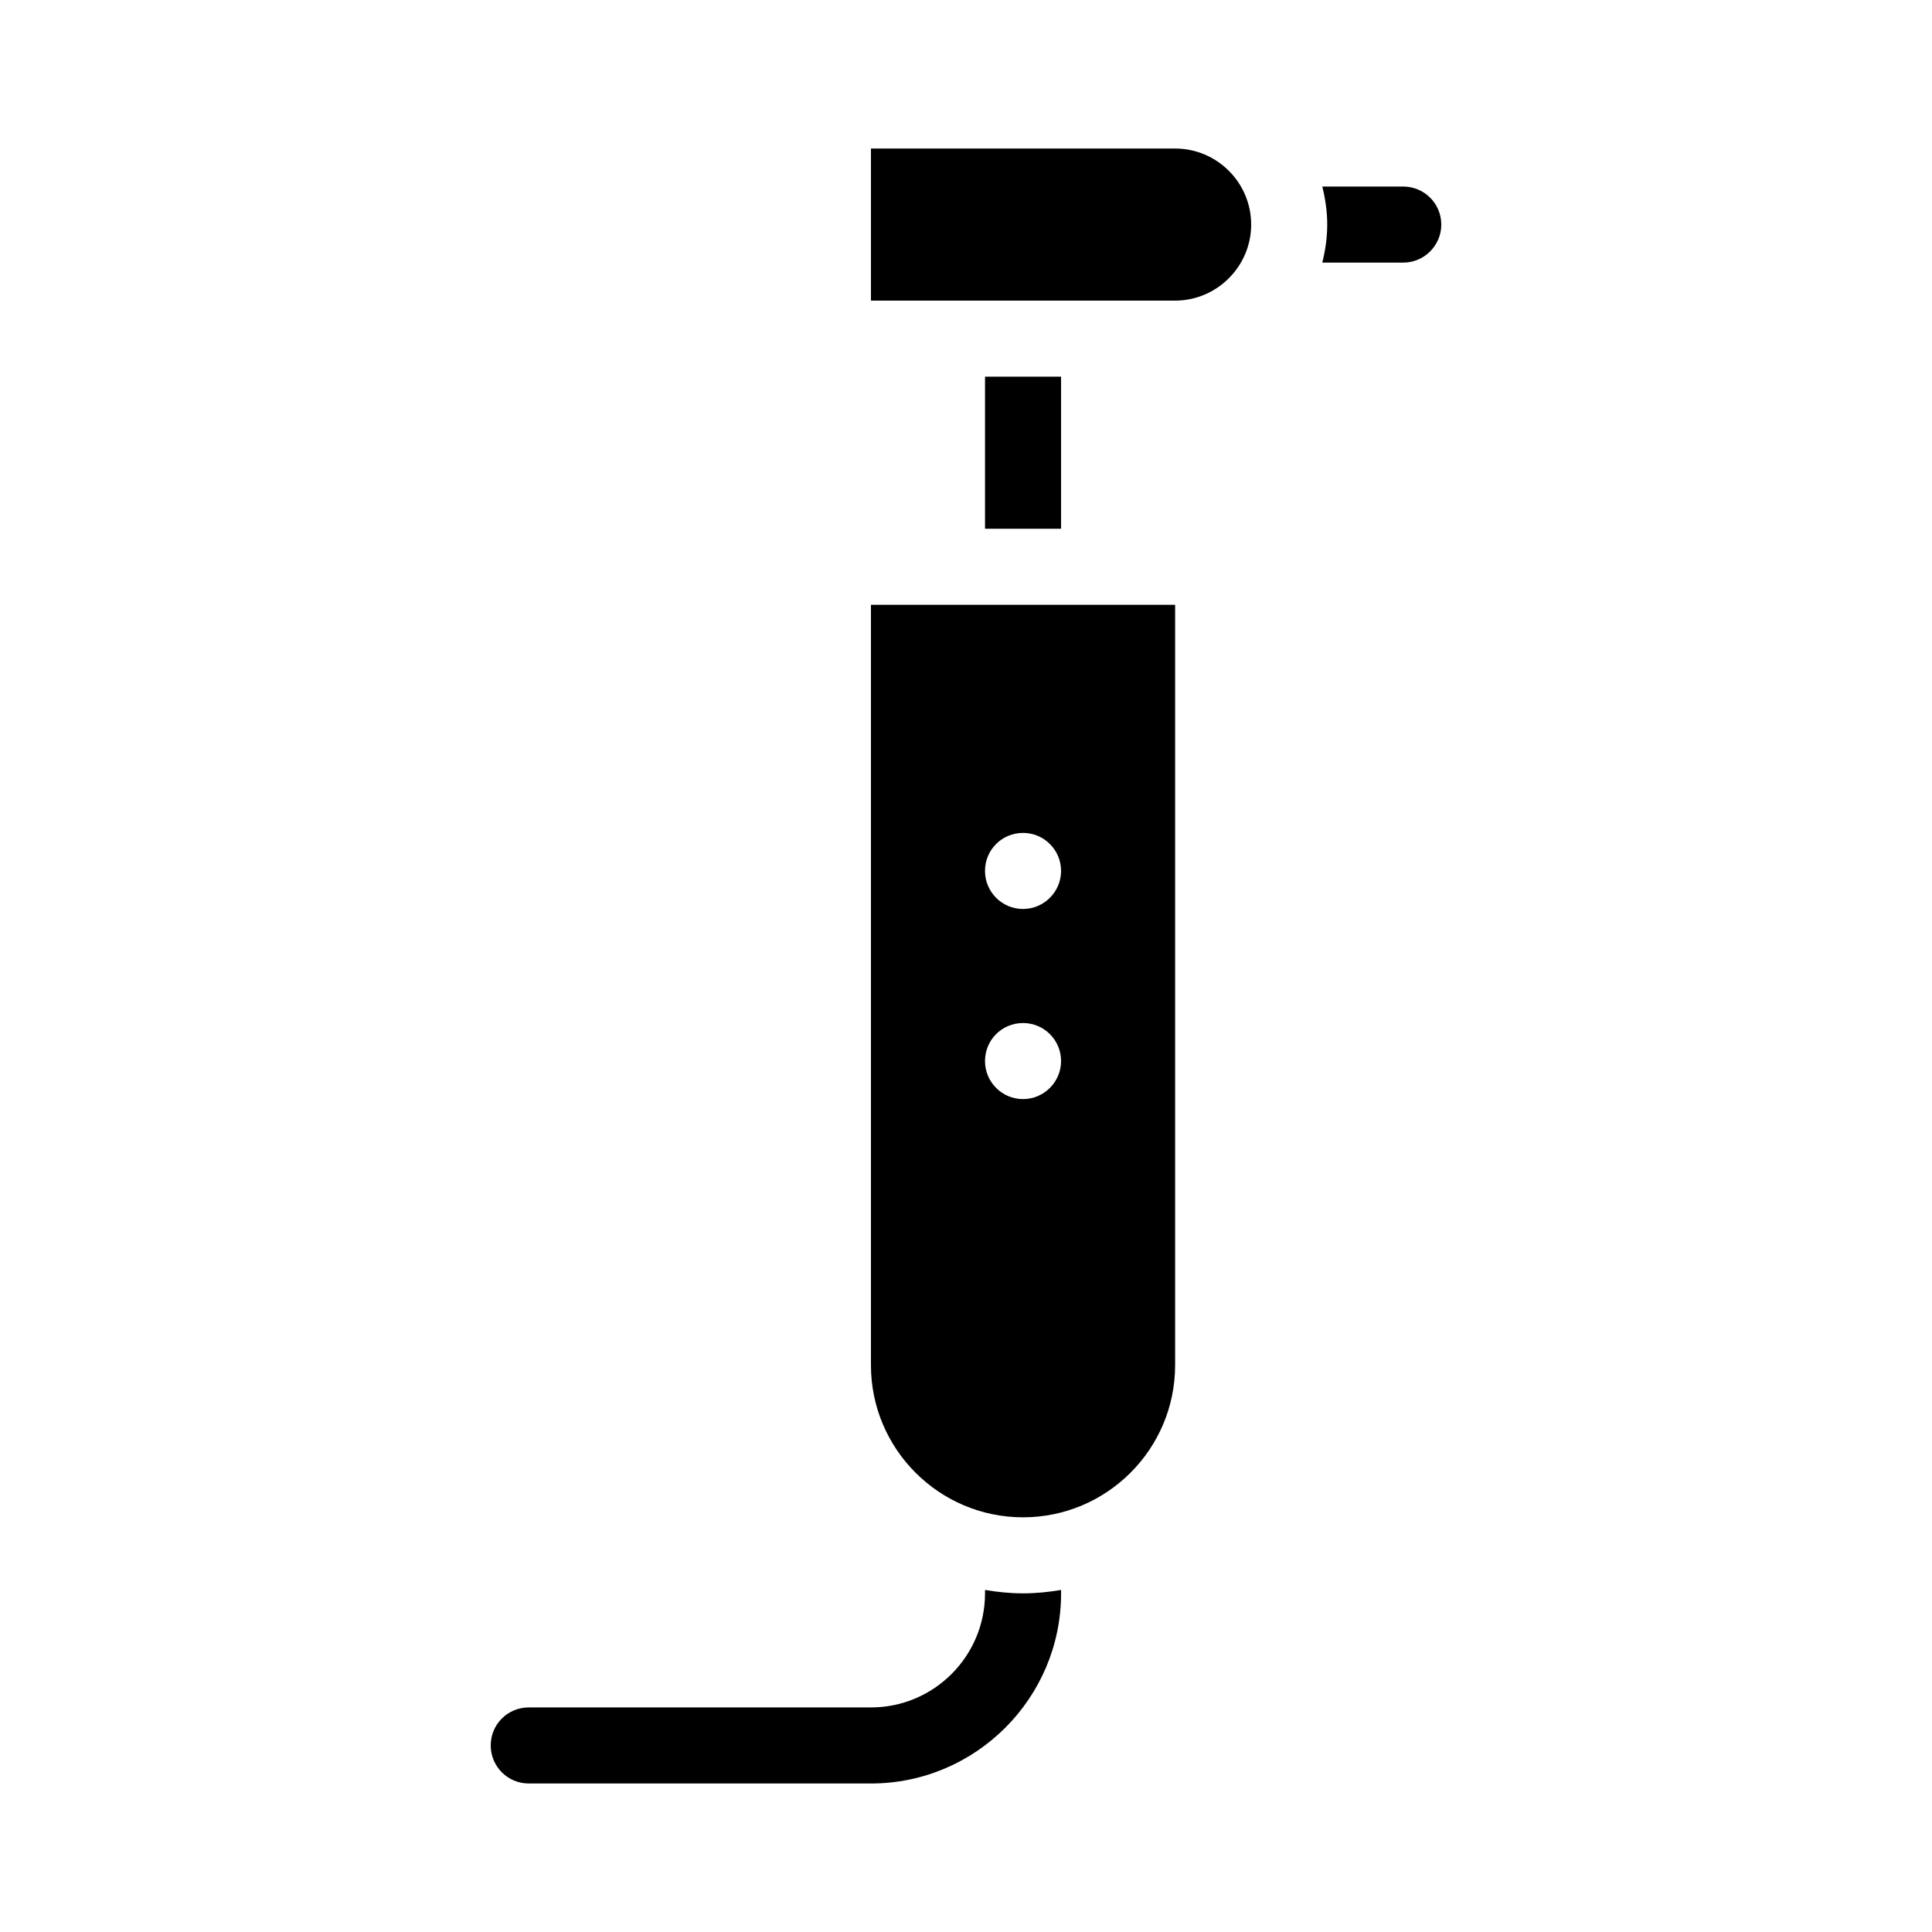
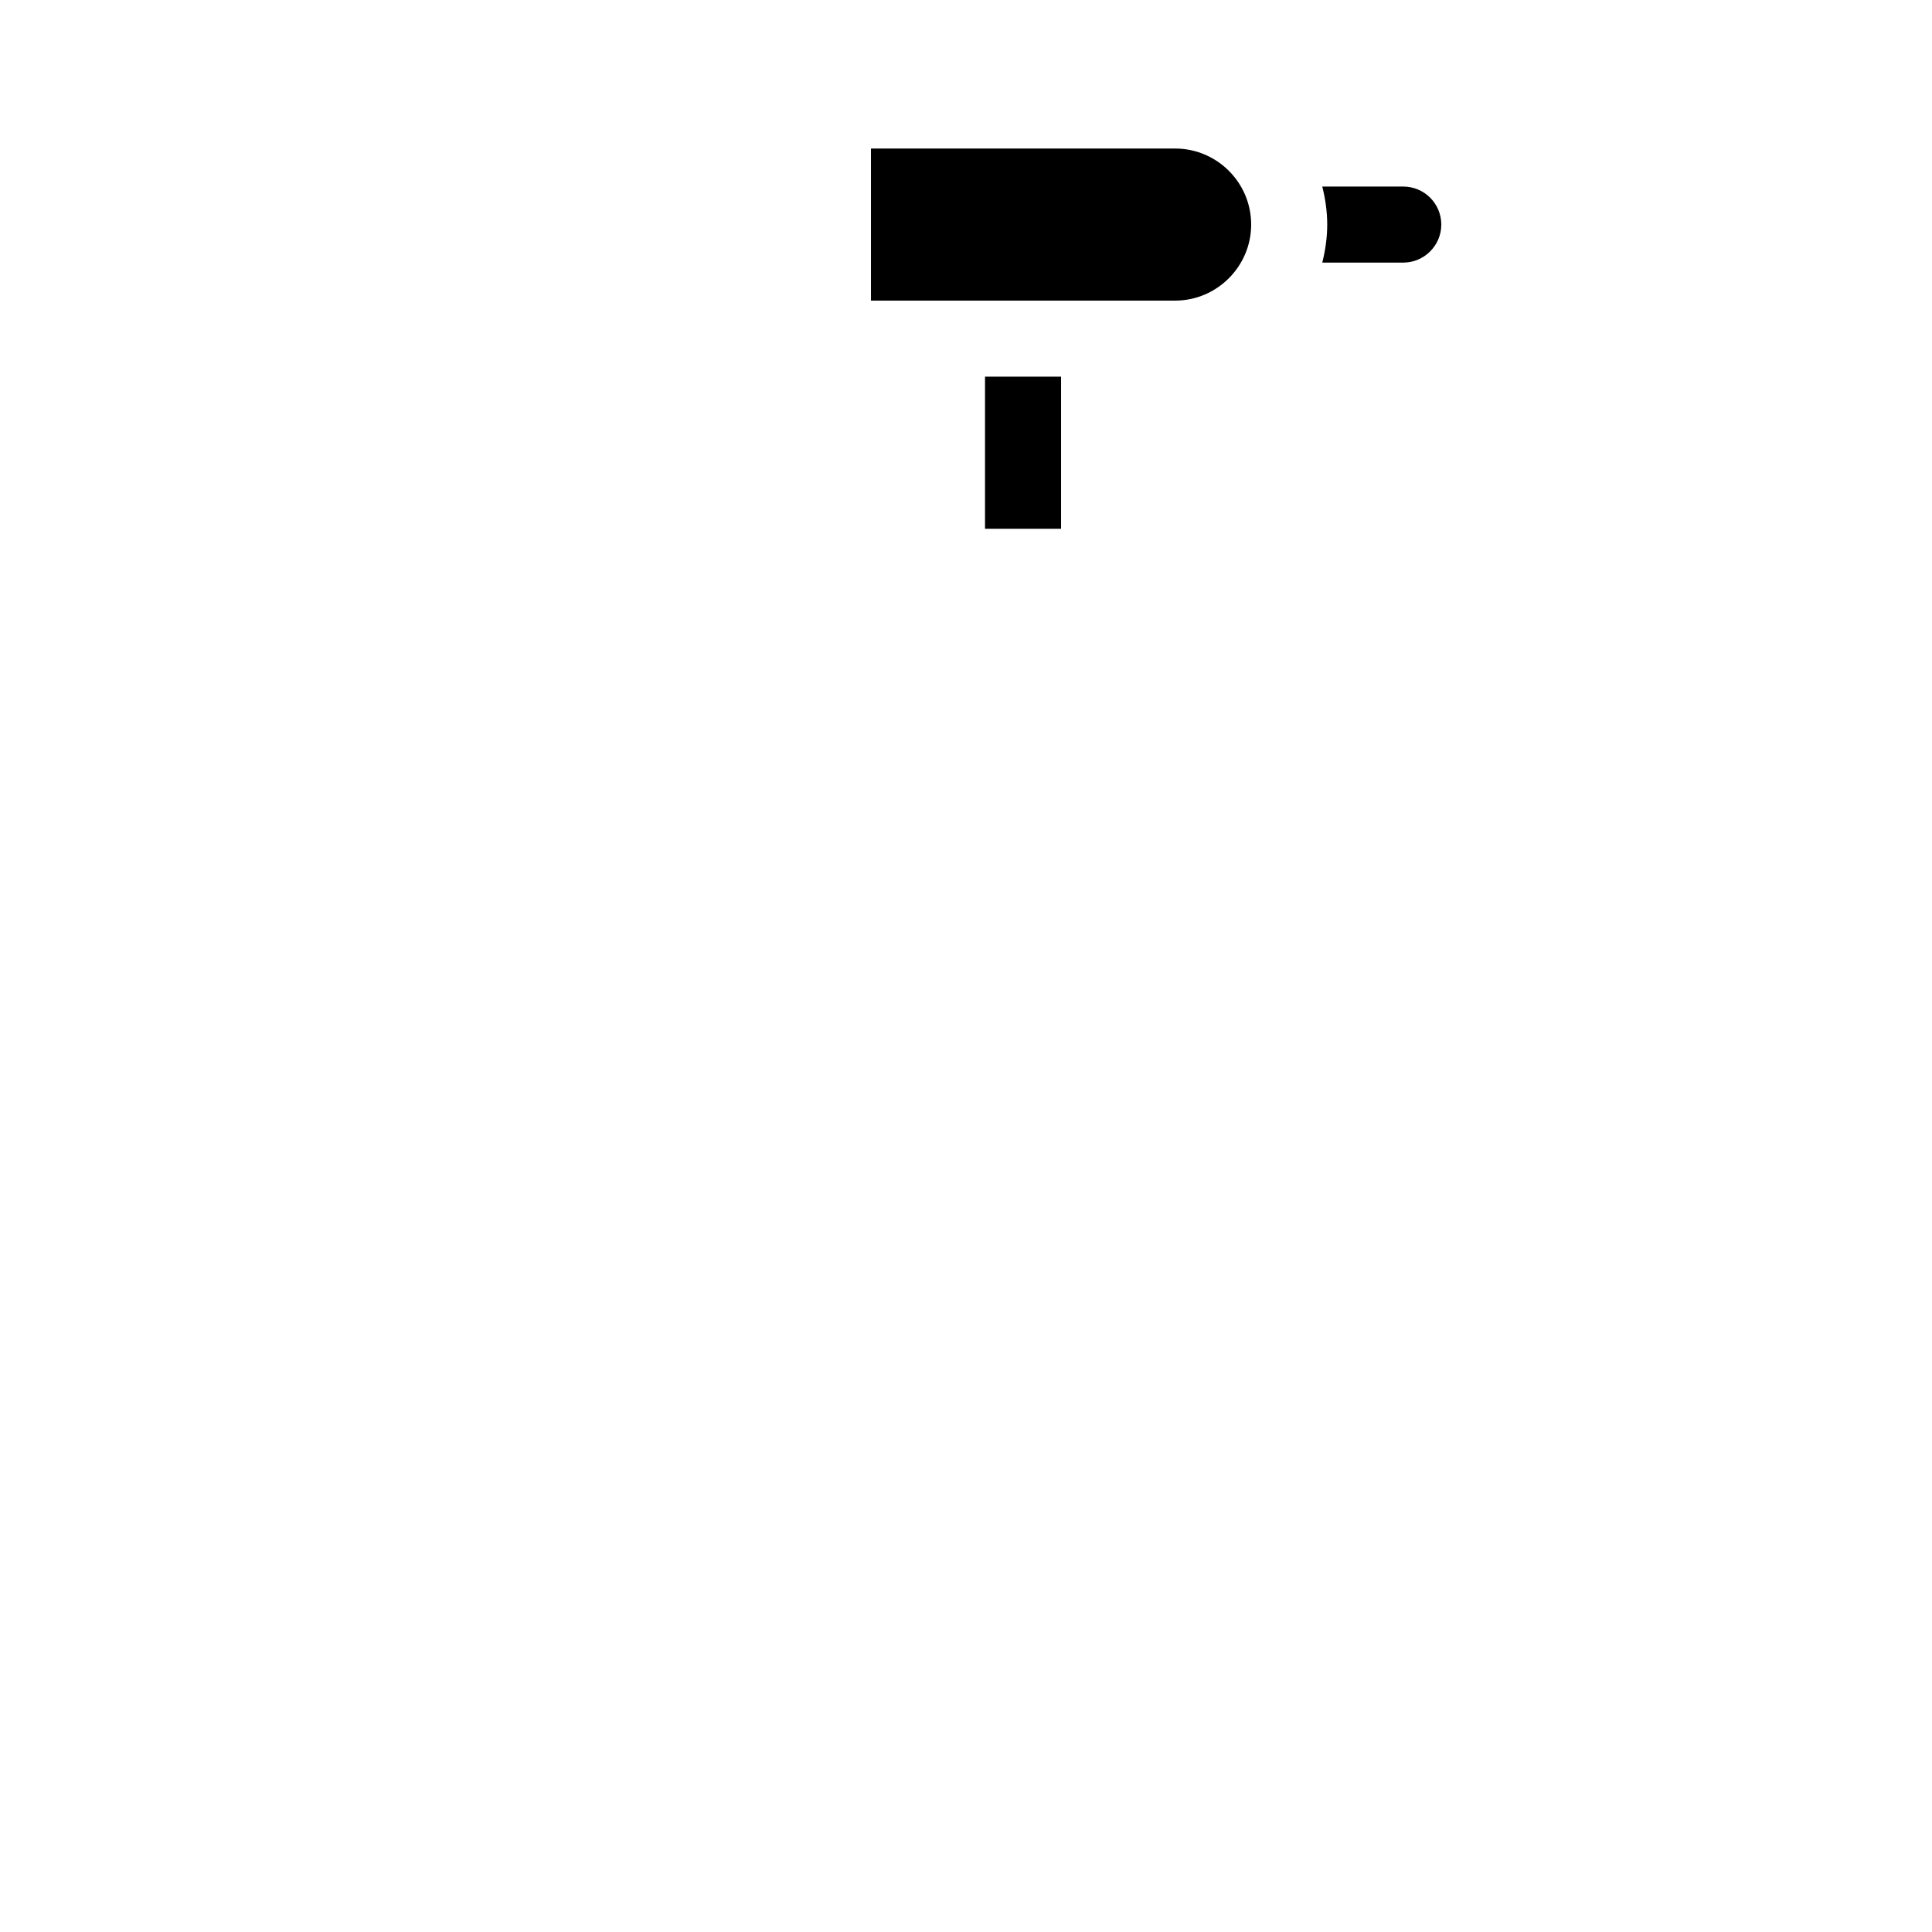
<svg xmlns="http://www.w3.org/2000/svg" fill="#000000" width="800px" height="800px" version="1.1" viewBox="144 144 512 512">
  <g>
    <path d="m515.88 193.44h-21.461c0.805 3.223 1.309 6.598 1.309 10.074 0 3.477-0.504 6.852-1.309 10.078h21.461c5.543 0 10.078-4.535 10.078-10.078-0.004-5.59-4.535-10.074-10.078-10.074z" />
-     <path d="m405.04 565.35v0.906c0 16.676-13.551 30.23-30.23 30.23h-90.684c-5.594 0-10.078 4.484-10.078 10.078 0 5.543 4.484 10.078 10.078 10.078h90.688c27.762 0 50.383-22.621 50.383-50.383v-0.906c-3.277 0.551-6.652 0.902-10.078 0.902s-6.801-0.352-10.078-0.906z" />
-     <path d="m374.81 505.8c0 22.219 18.086 40.305 40.305 40.305s40.305-18.086 40.305-40.305v-201.52h-80.609zm40.305-141.07c5.543 0 10.078 4.484 10.078 10.078 0 5.543-4.535 10.078-10.078 10.078-5.594 0-10.078-4.535-10.078-10.078 0-5.594 4.484-10.078 10.078-10.078zm0 50.383c5.543 0 10.078 4.484 10.078 10.078 0 5.543-4.535 10.078-10.078 10.078-5.594 0-10.078-4.535-10.078-10.078 0-5.594 4.484-10.078 10.078-10.078z" />
    <path d="m455.42 183.36h-80.609v40.305h80.609c11.082 0 20.152-9.07 20.152-20.152 0-11.133-9.07-20.152-20.152-20.152z" />
    <path d="m405.04 243.82h20.152v40.305h-20.152z" />
  </g>
</svg>